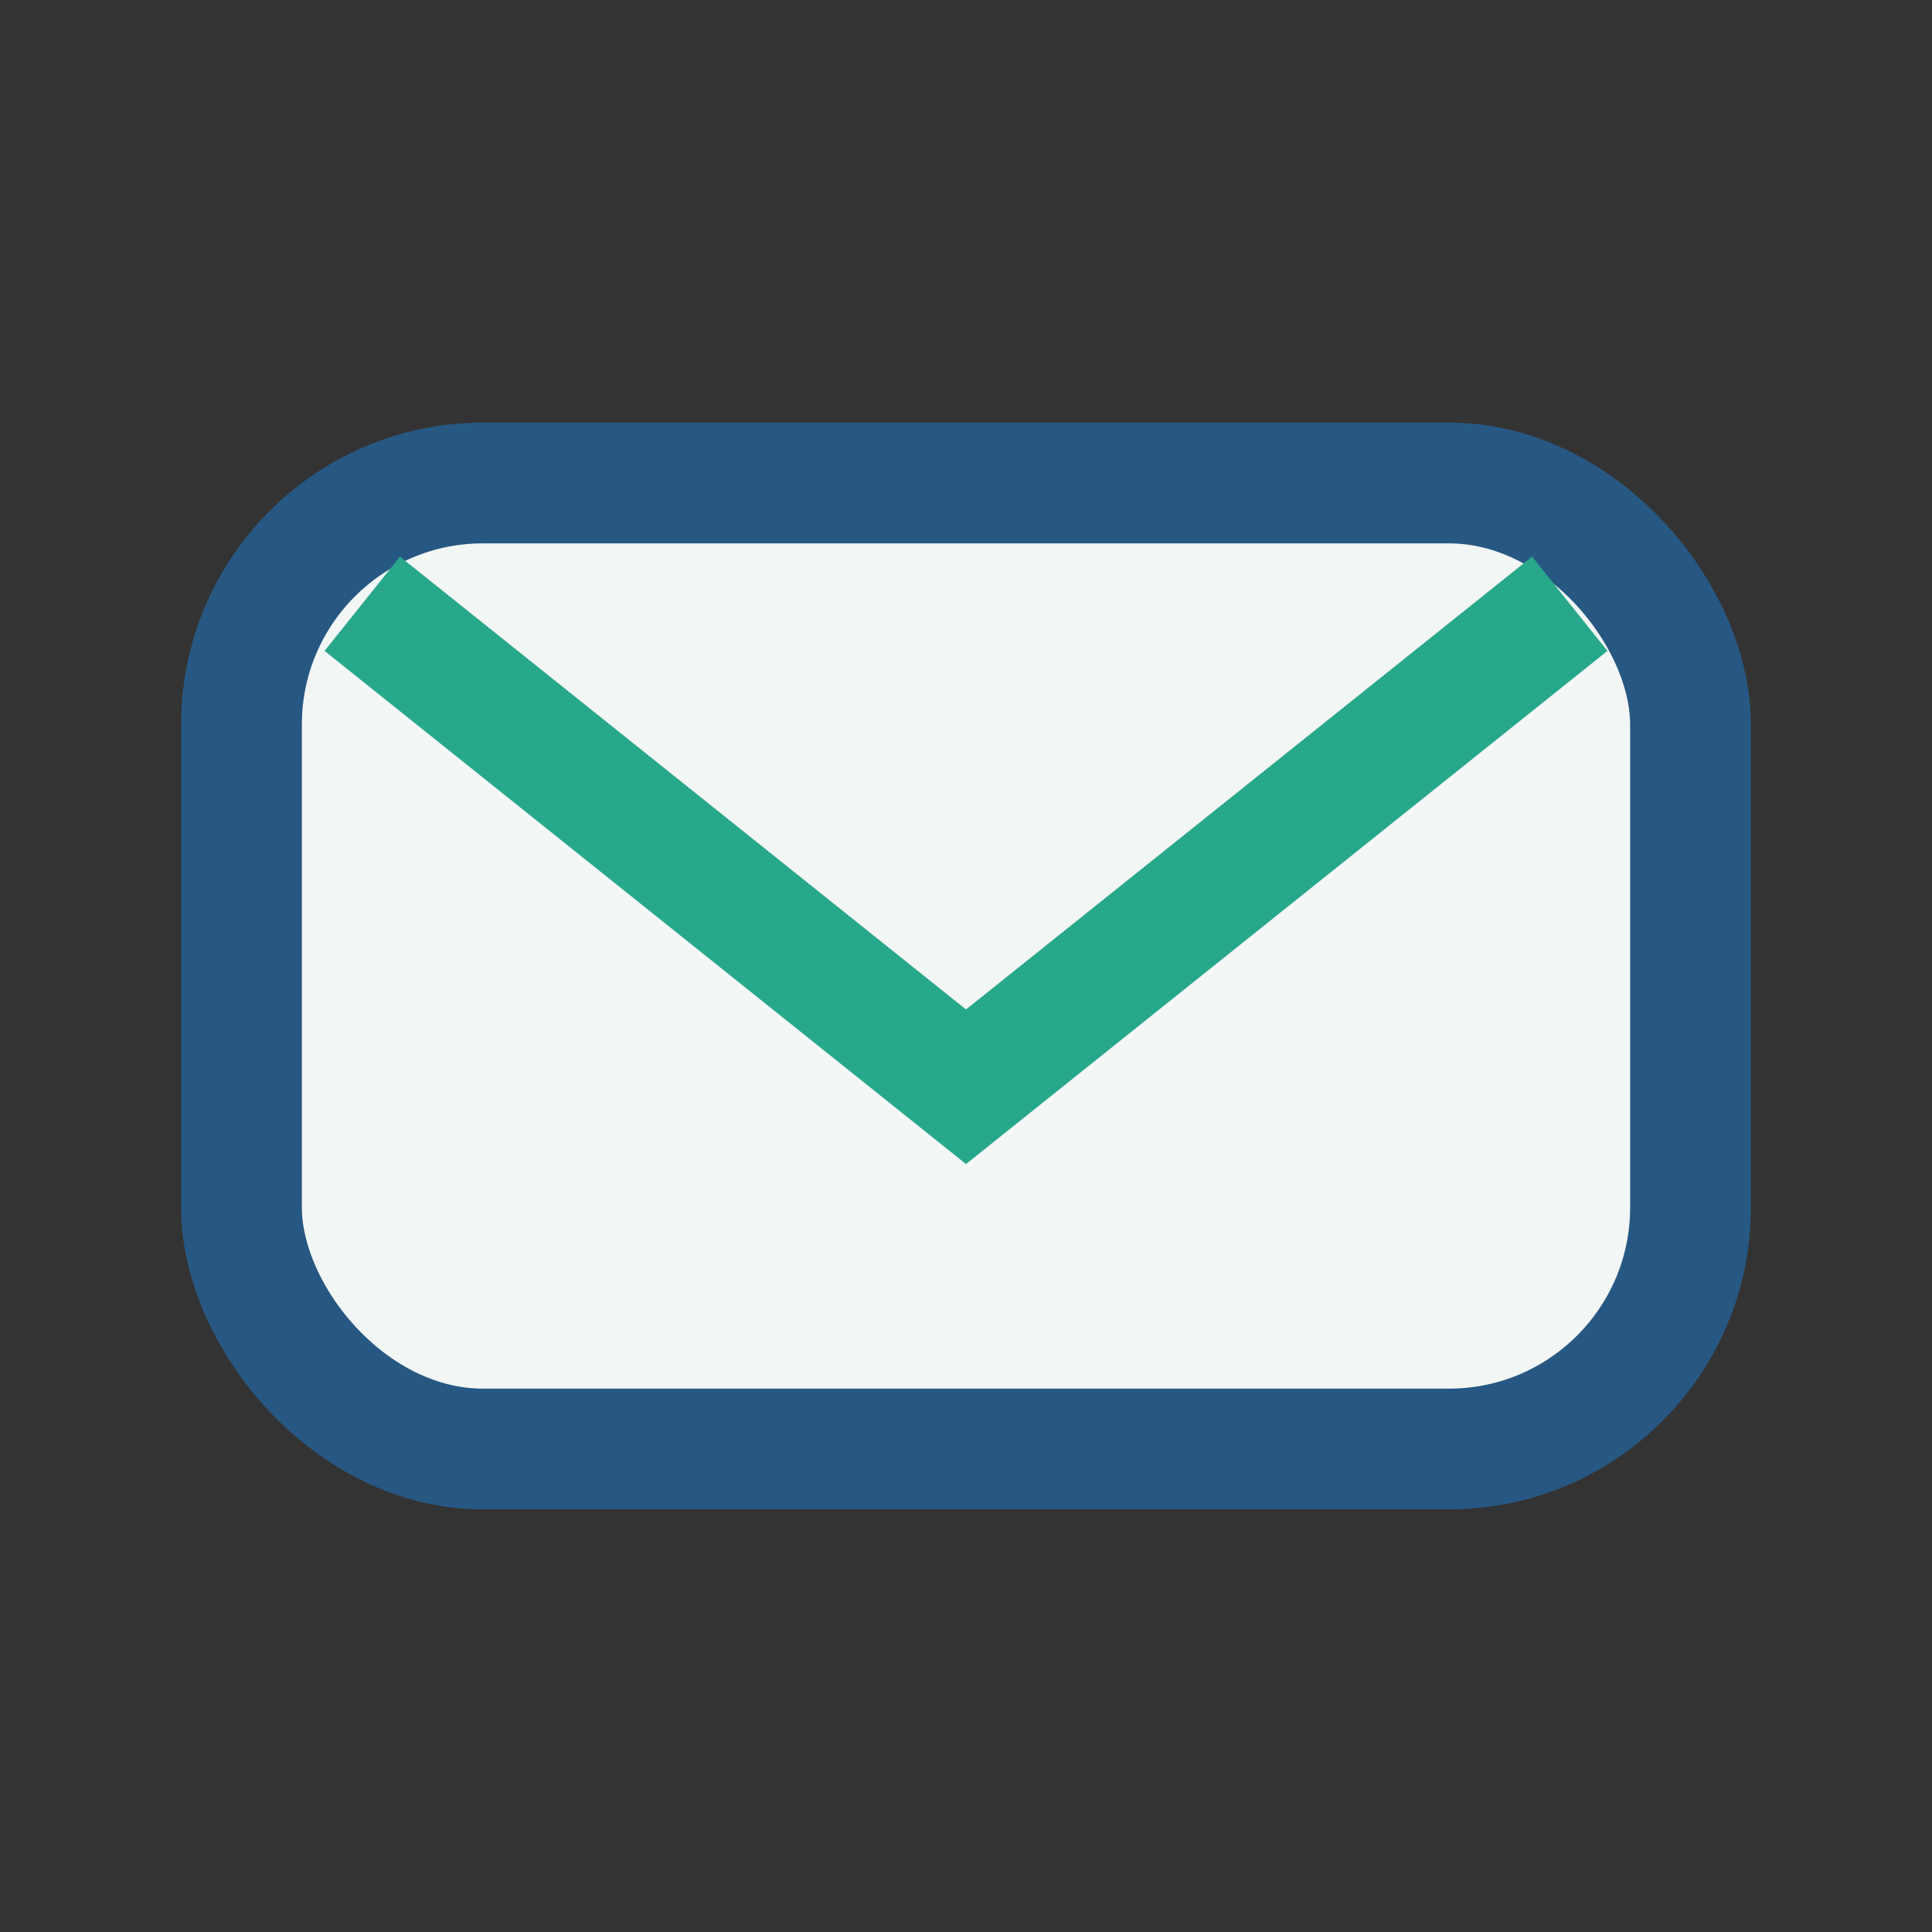
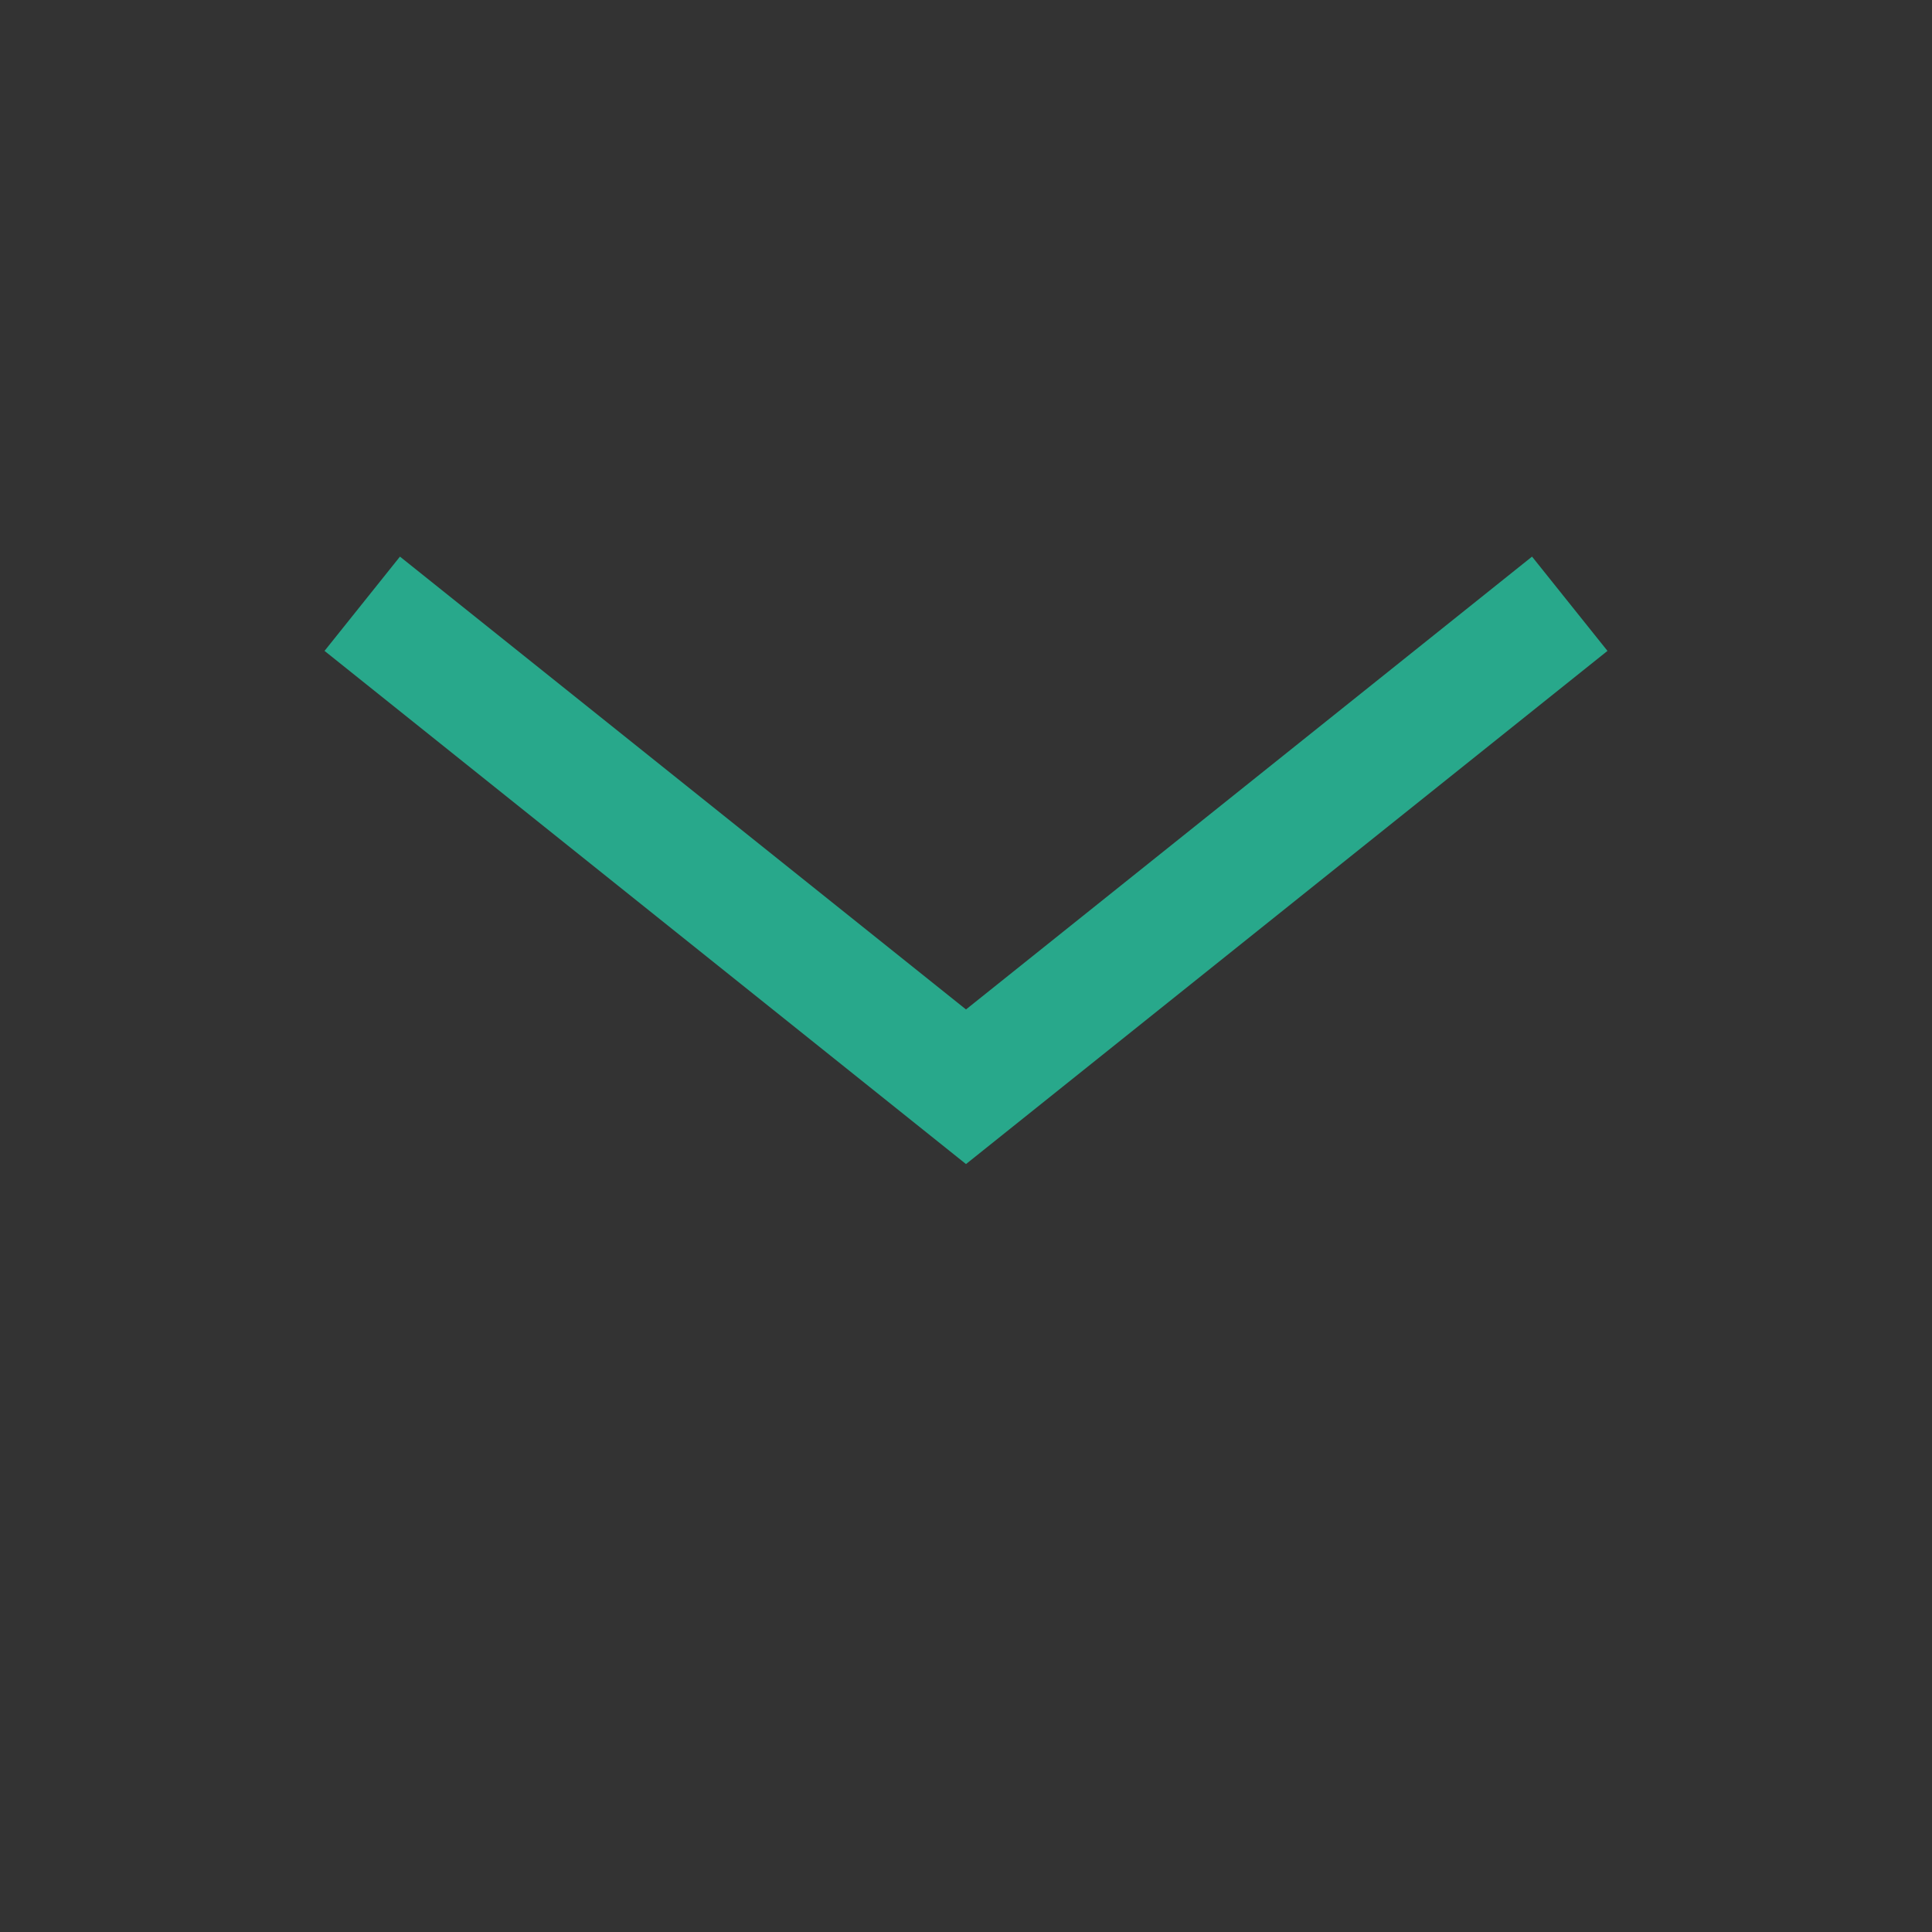
<svg xmlns="http://www.w3.org/2000/svg" width="32" height="32" viewBox="0 0 32 32">
  <rect x="0" y="0" width="32" height="32" fill="#333333" stroke="none" />
-   <rect x="4" y="8" width="24" height="16" rx="4" fill="#F2F6F5" stroke="#275883" stroke-width="2" />
  <path d="M6 10l10 8 10-8" fill="none" stroke="#28A88B" stroke-width="2" />
</svg>